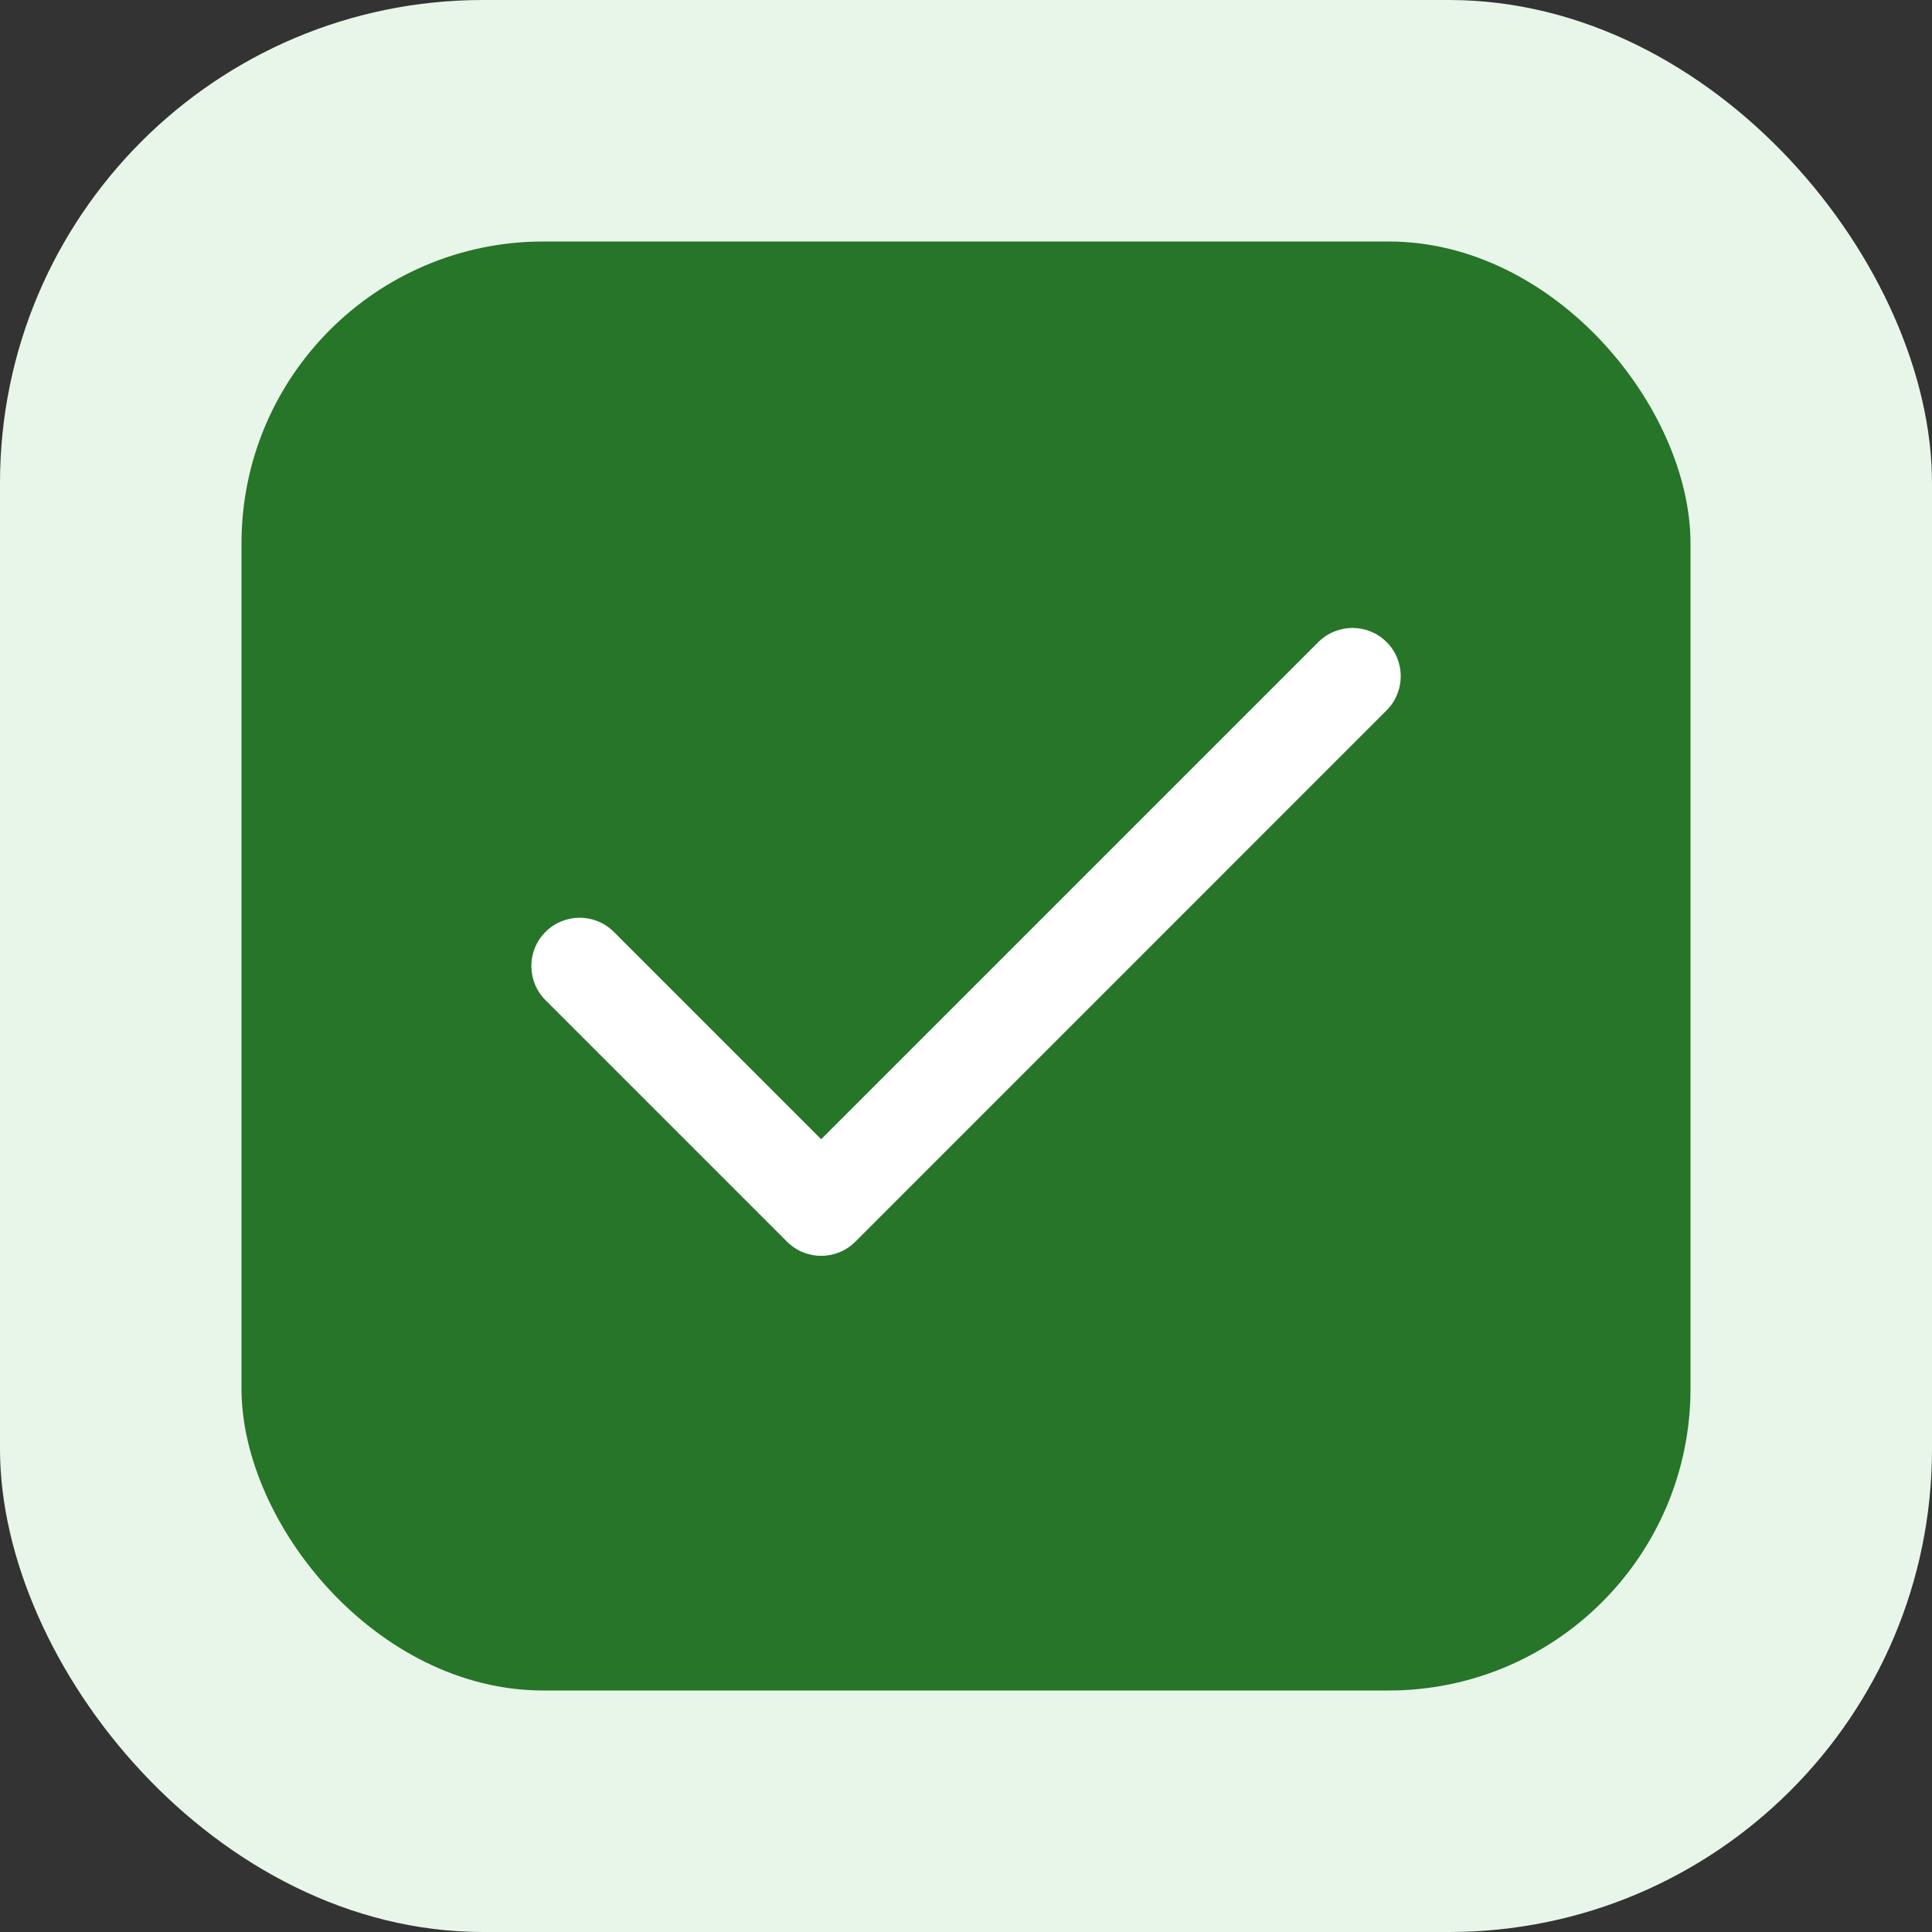
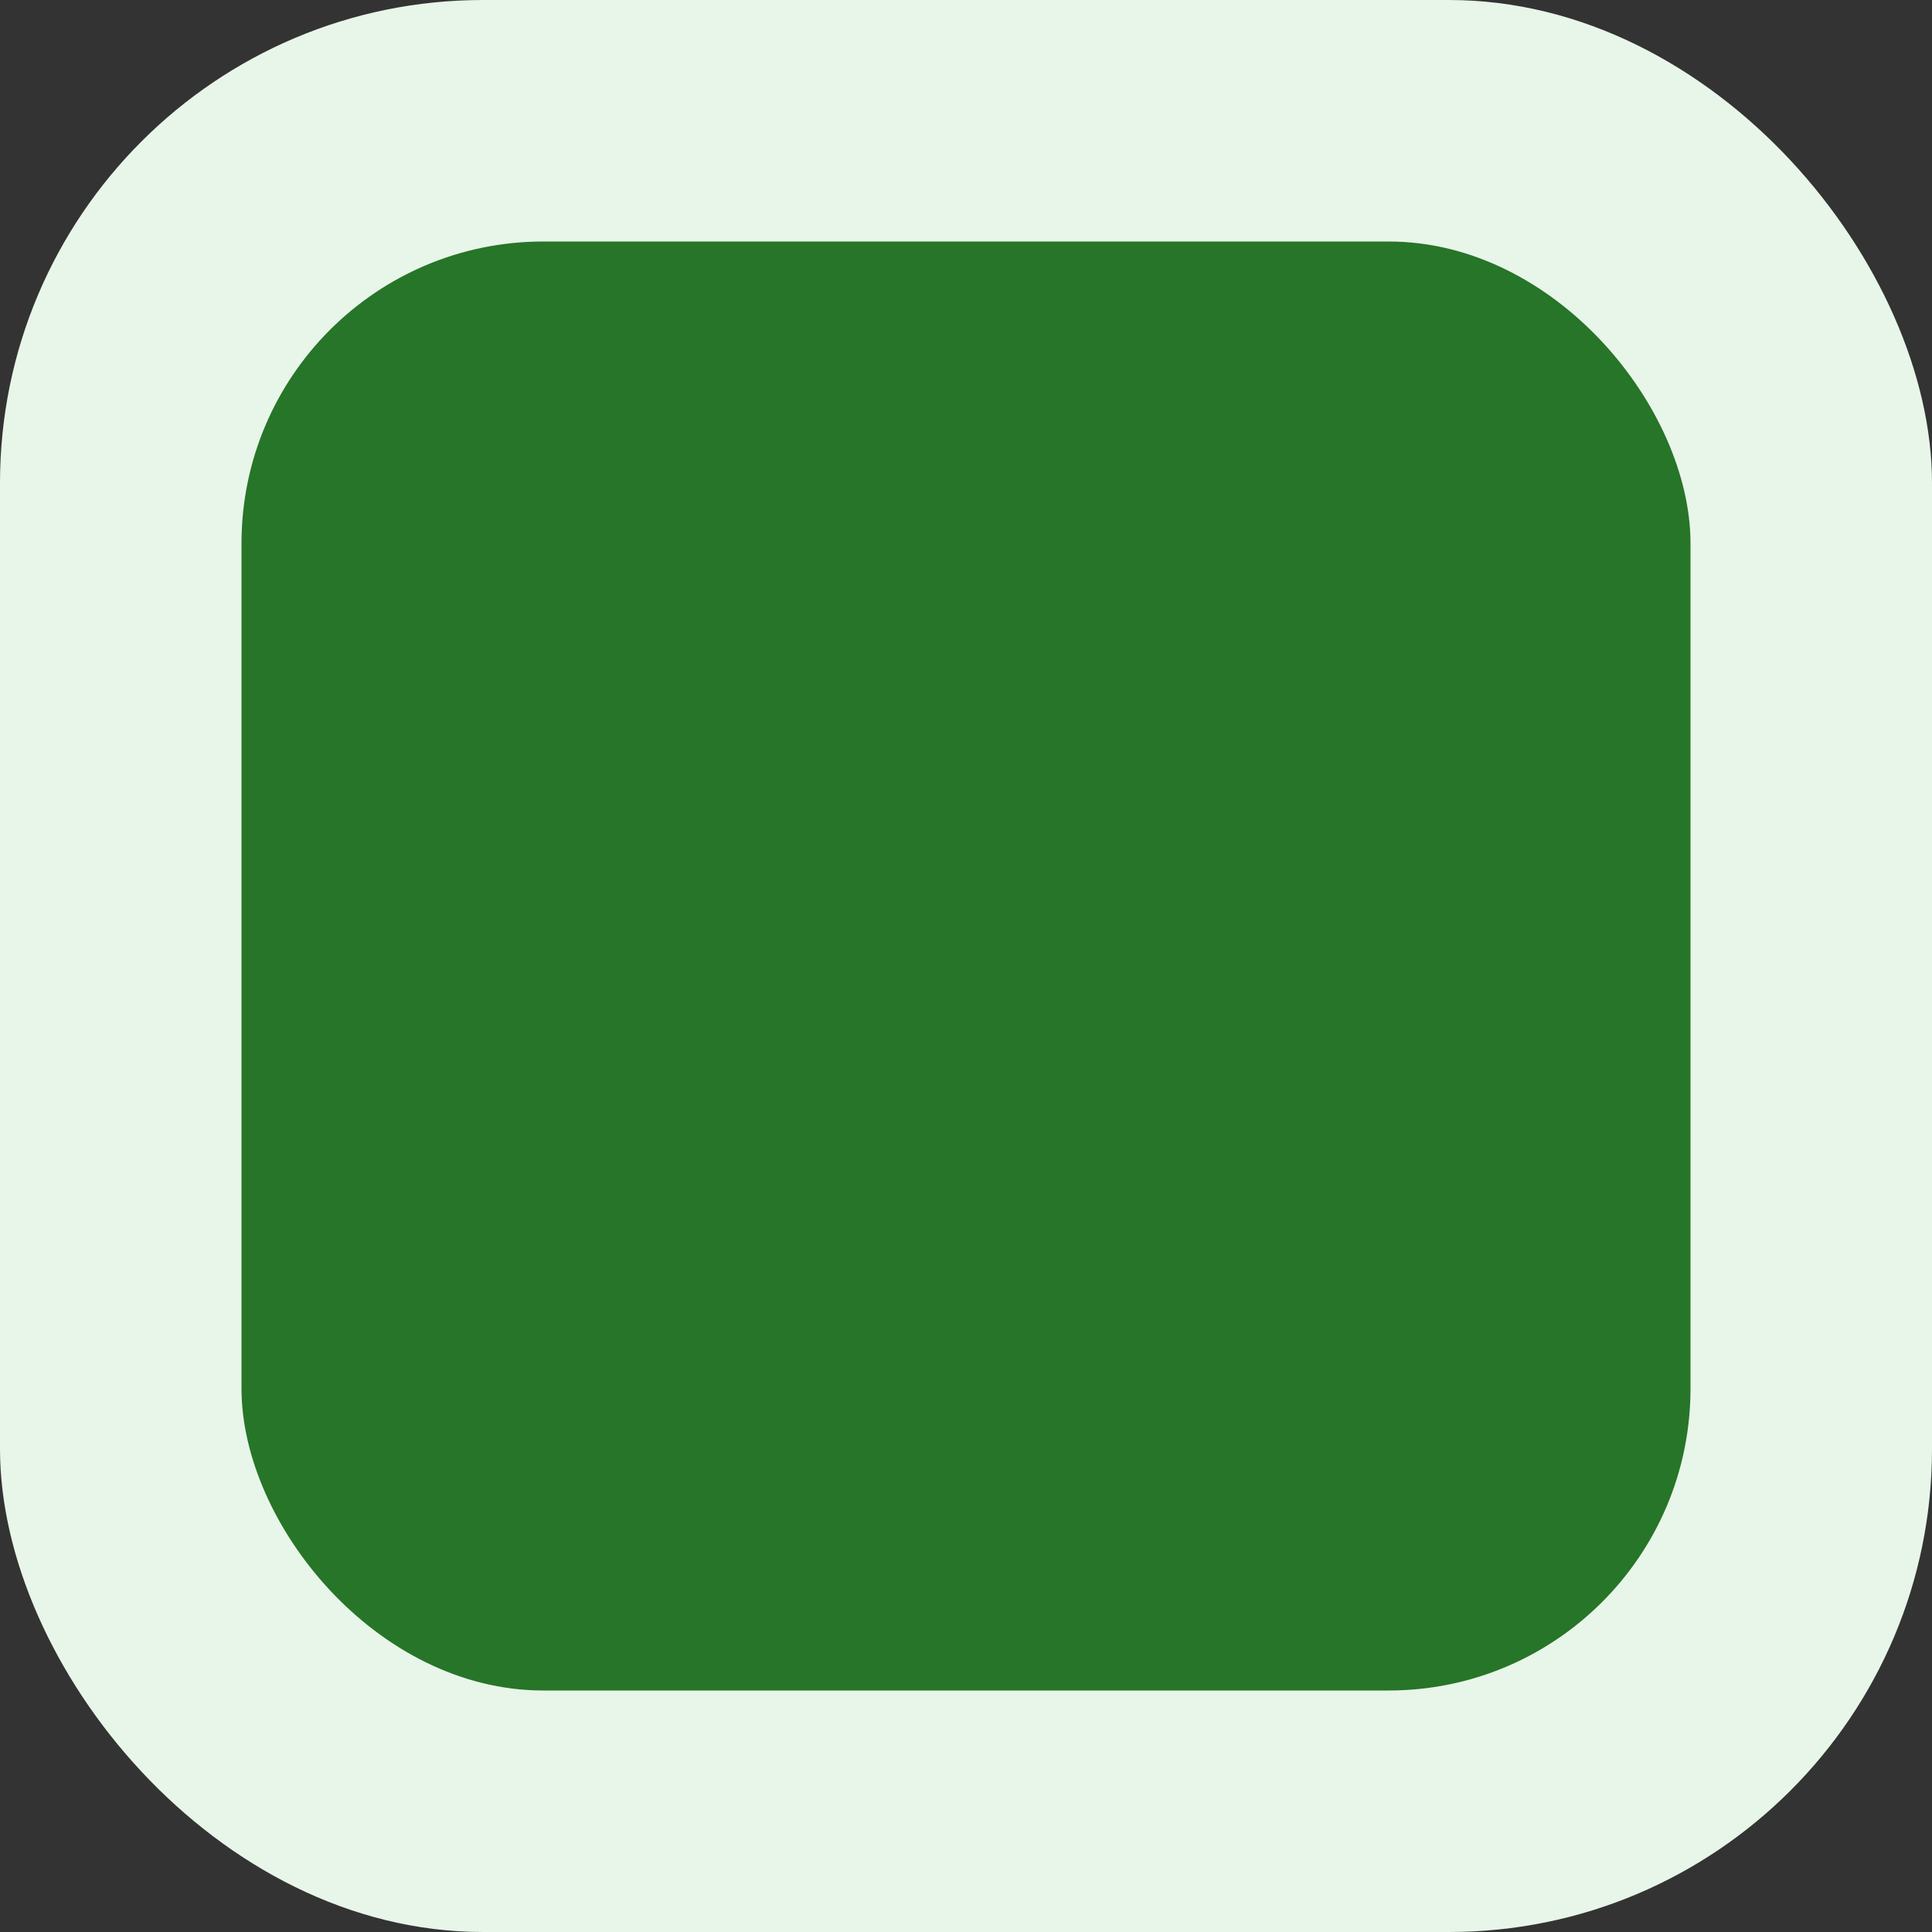
<svg xmlns="http://www.w3.org/2000/svg" width="24" height="24" viewBox="0 0 24 24" fill="none">
  <rect x="0" y="0" width="24" height="24" fill="#333333" stroke="none" />
  <rect width="24" height="24" rx="6" fill="#E8F5E9" />
  <rect x="3" y="3" width="18" height="18" rx="3.75" fill="#277528" />
-   <path d="M16.377 7.976C16.611 7.742 16.991 7.742 17.225 7.976C17.459 8.21 17.459 8.59 17.225 8.824L10.625 15.425C10.391 15.659 10.011 15.659 9.777 15.425L6.777 12.425C6.542 12.19 6.542 11.81 6.777 11.576C7.011 11.342 7.391 11.342 7.625 11.576L10.201 14.152L16.377 7.976Z" fill="white" />
</svg>